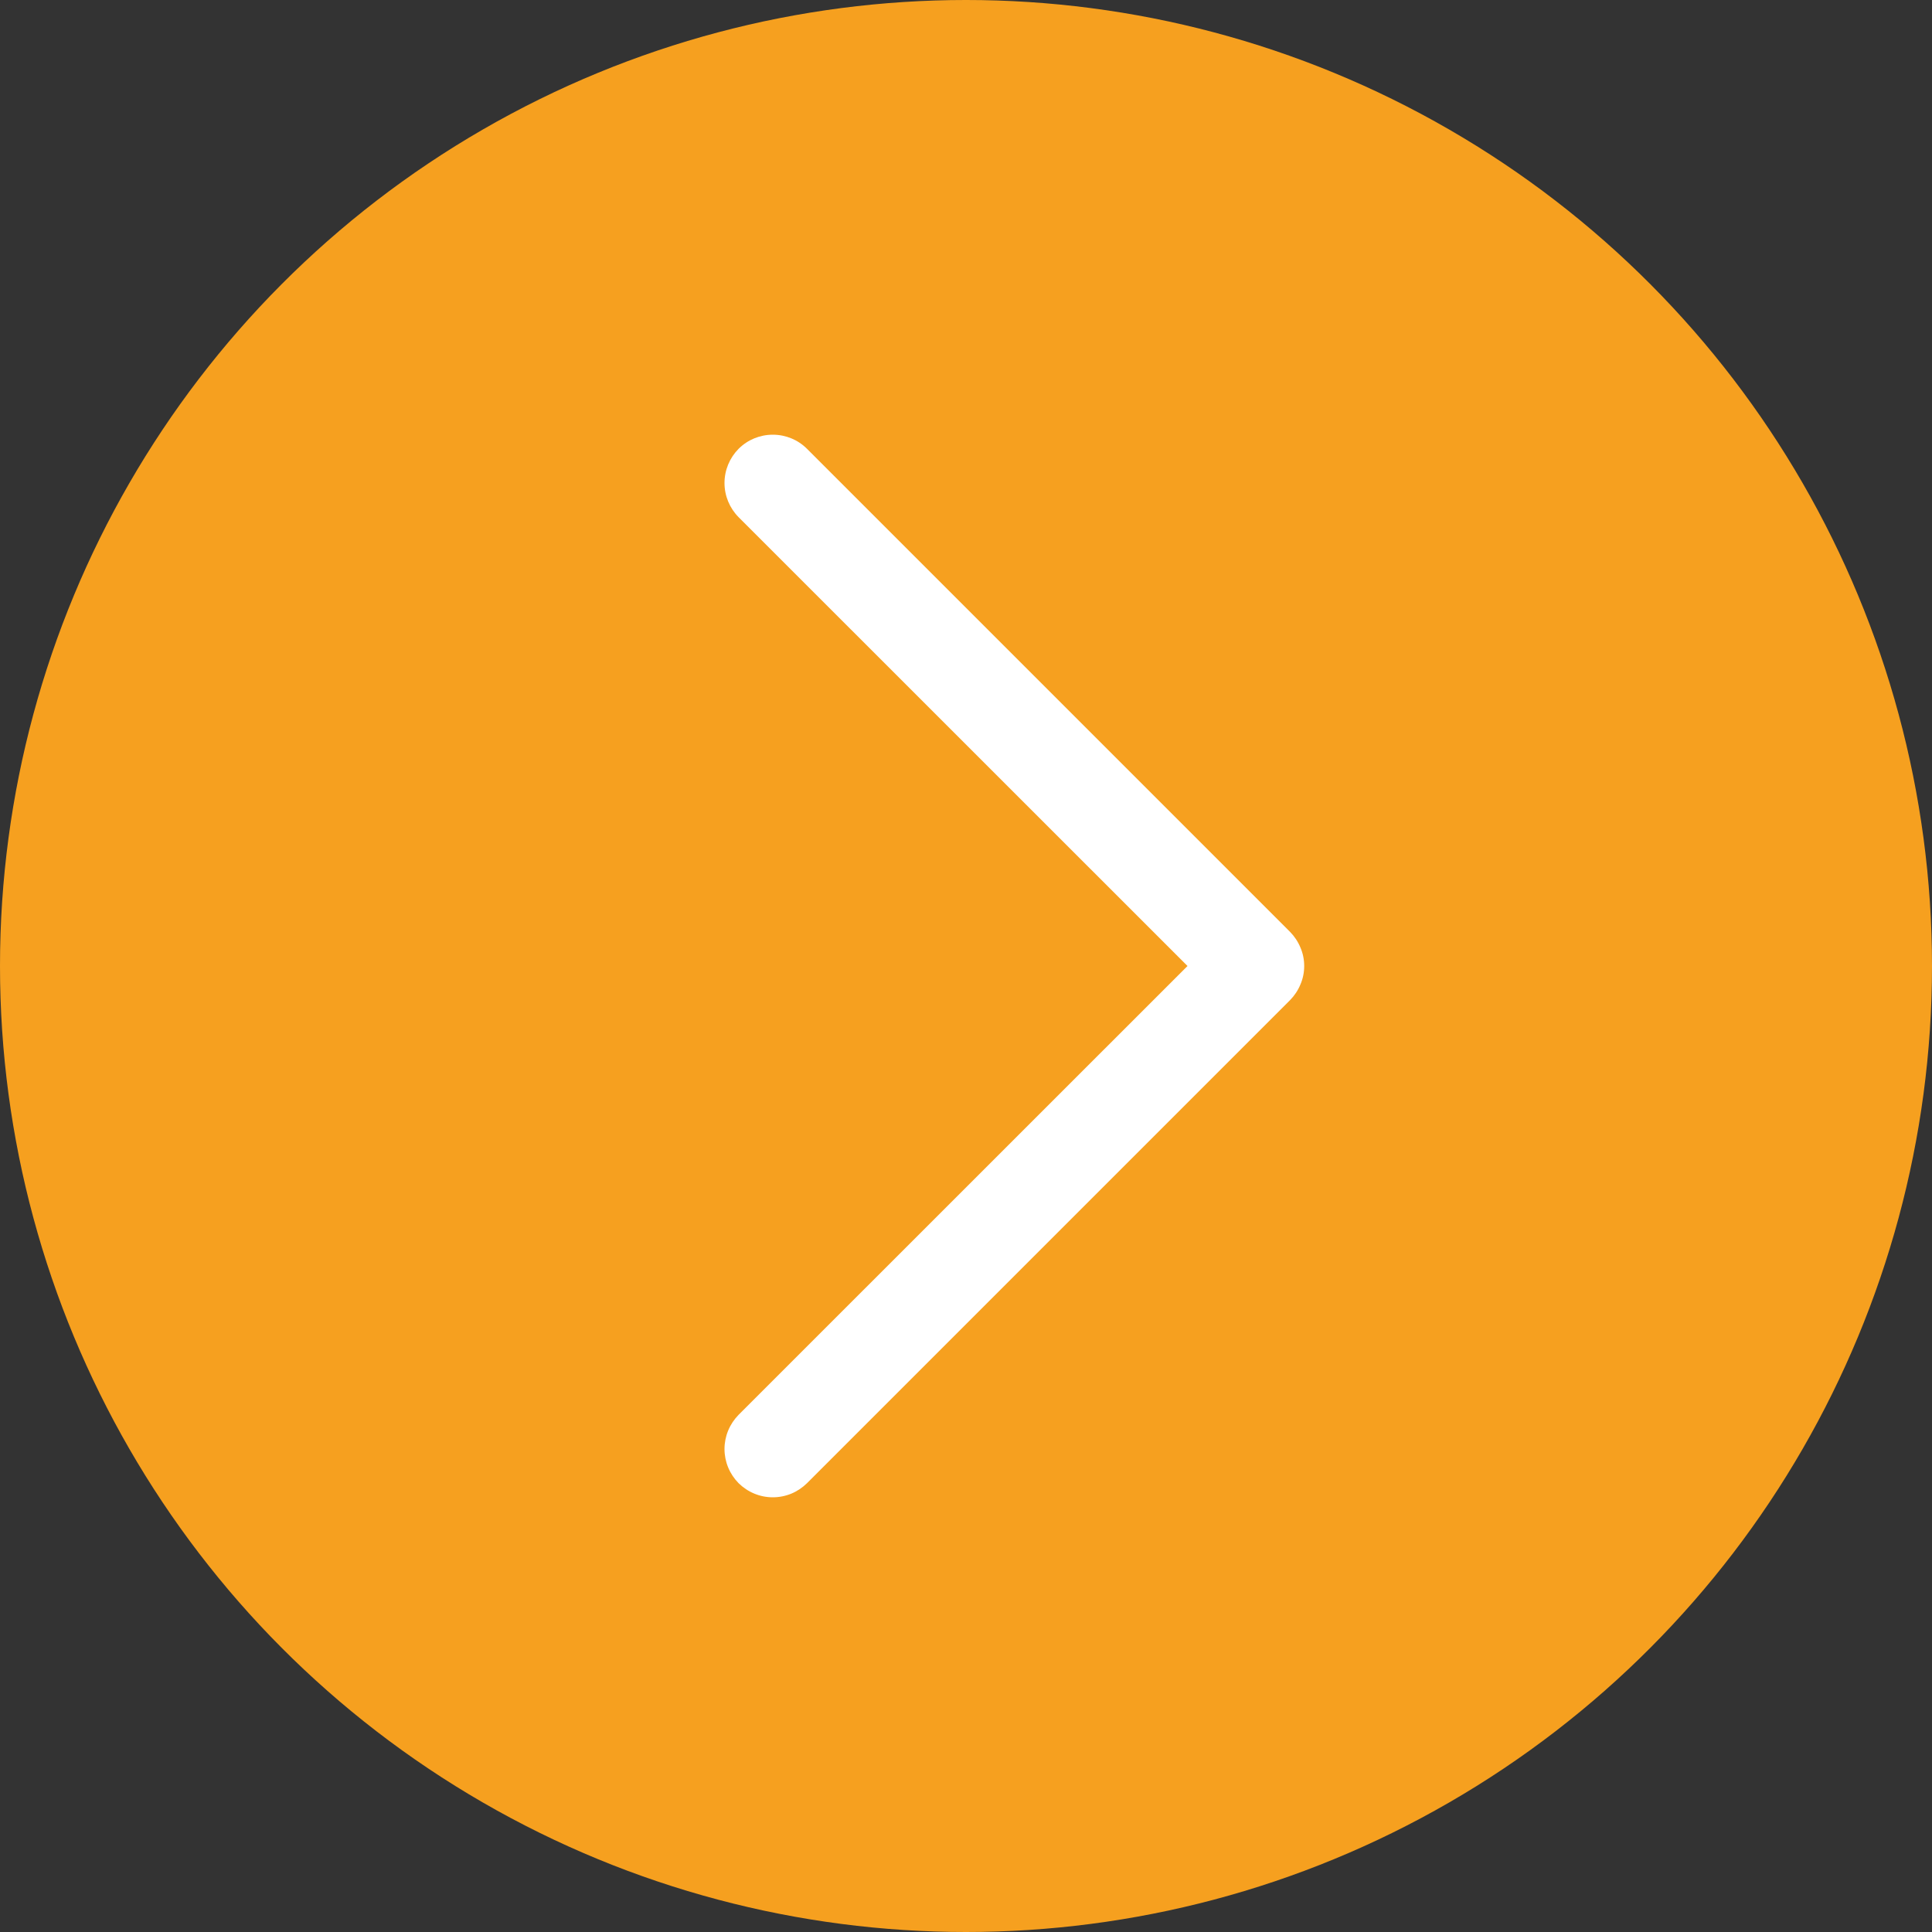
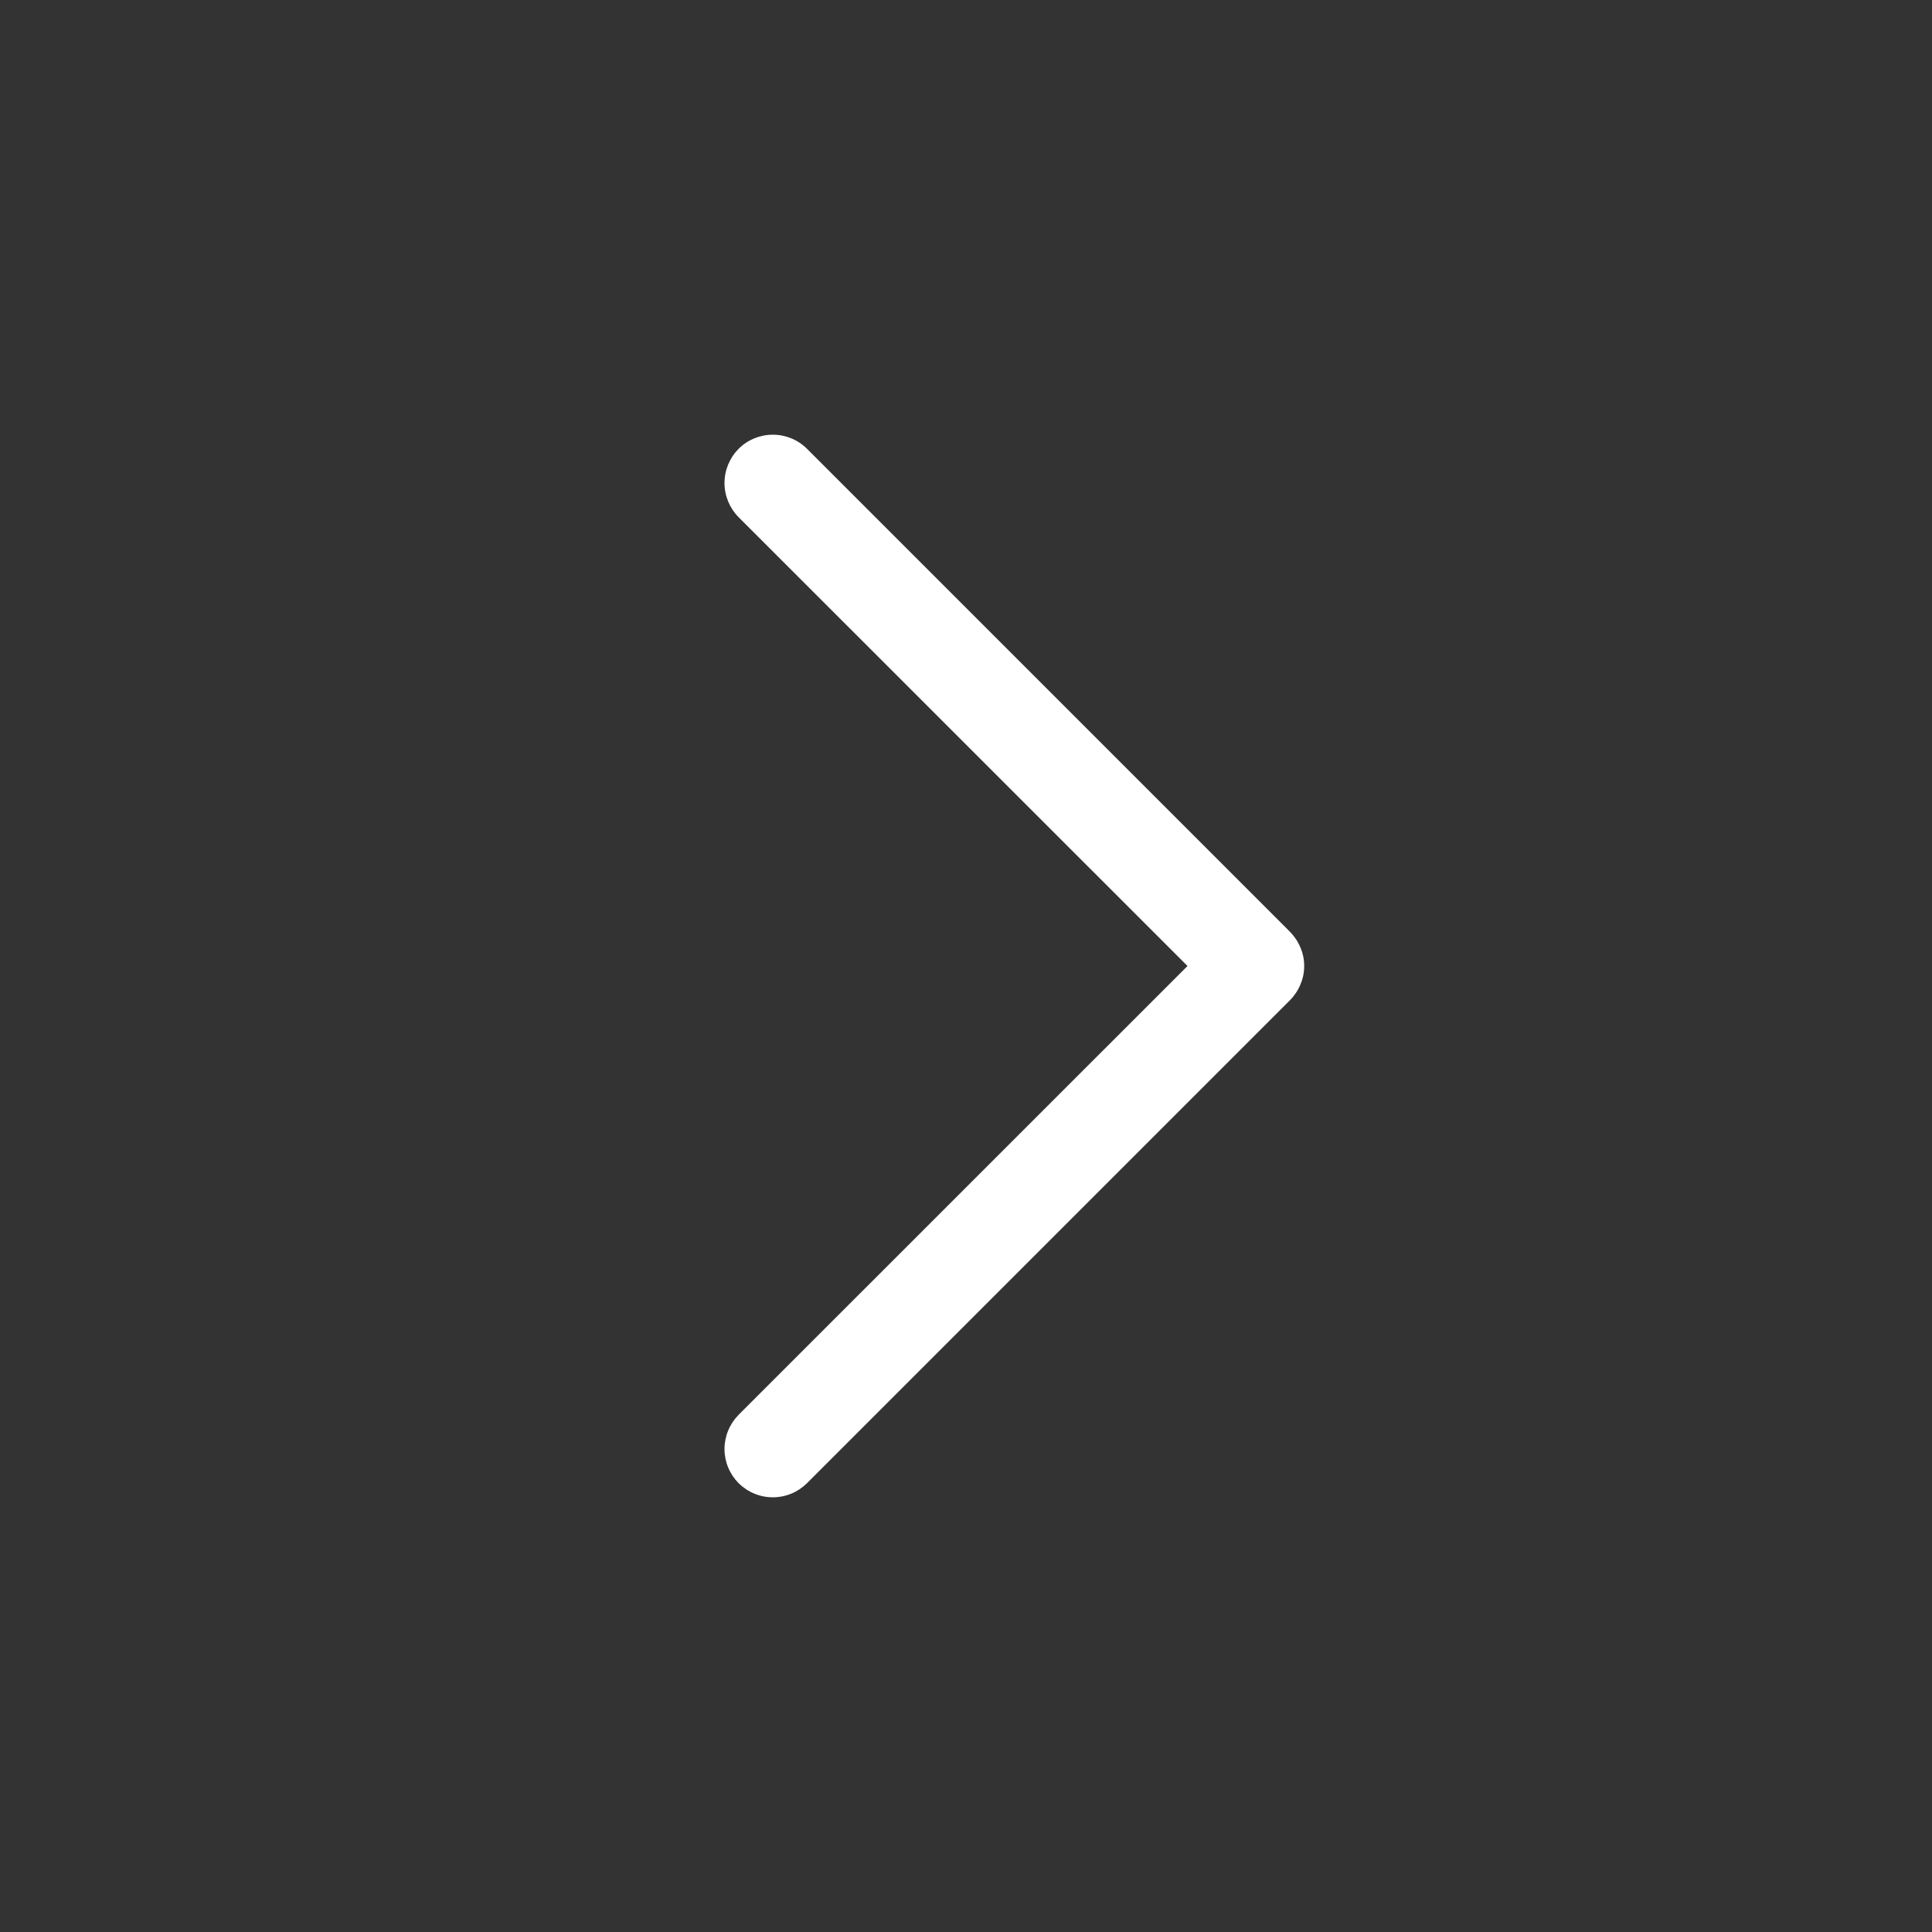
<svg xmlns="http://www.w3.org/2000/svg" width="20" height="20" viewBox="0 0 20 20" fill="none">
  <rect x="0" y="0" width="20" height="20" fill="#333333" stroke="none" />
-   <circle cx="10" cy="10" r="10" fill="#F6A01F" />
  <path d="M7.646 15.354C7.6 15.307 7.563 15.252 7.538 15.191C7.513 15.131 7.5 15.066 7.5 15C7.5 14.934 7.513 14.869 7.538 14.809C7.563 14.748 7.6 14.693 7.646 14.646L12.293 10L7.646 5.354C7.553 5.26 7.5 5.133 7.5 5C7.5 4.867 7.553 4.74 7.646 4.646C7.74 4.552 7.867 4.5 8 4.5C8.133 4.5 8.26 4.552 8.354 4.646L13.354 9.646C13.4 9.693 13.437 9.748 13.462 9.809C13.488 9.869 13.501 9.934 13.501 10C13.501 10.066 13.488 10.131 13.462 10.191C13.437 10.252 13.4 10.307 13.354 10.354L8.354 15.354C8.307 15.4 8.252 15.437 8.192 15.462C8.131 15.487 8.066 15.5 8 15.5C7.934 15.5 7.869 15.487 7.809 15.462C7.748 15.437 7.693 15.4 7.646 15.354Z" fill="white" />
</svg>